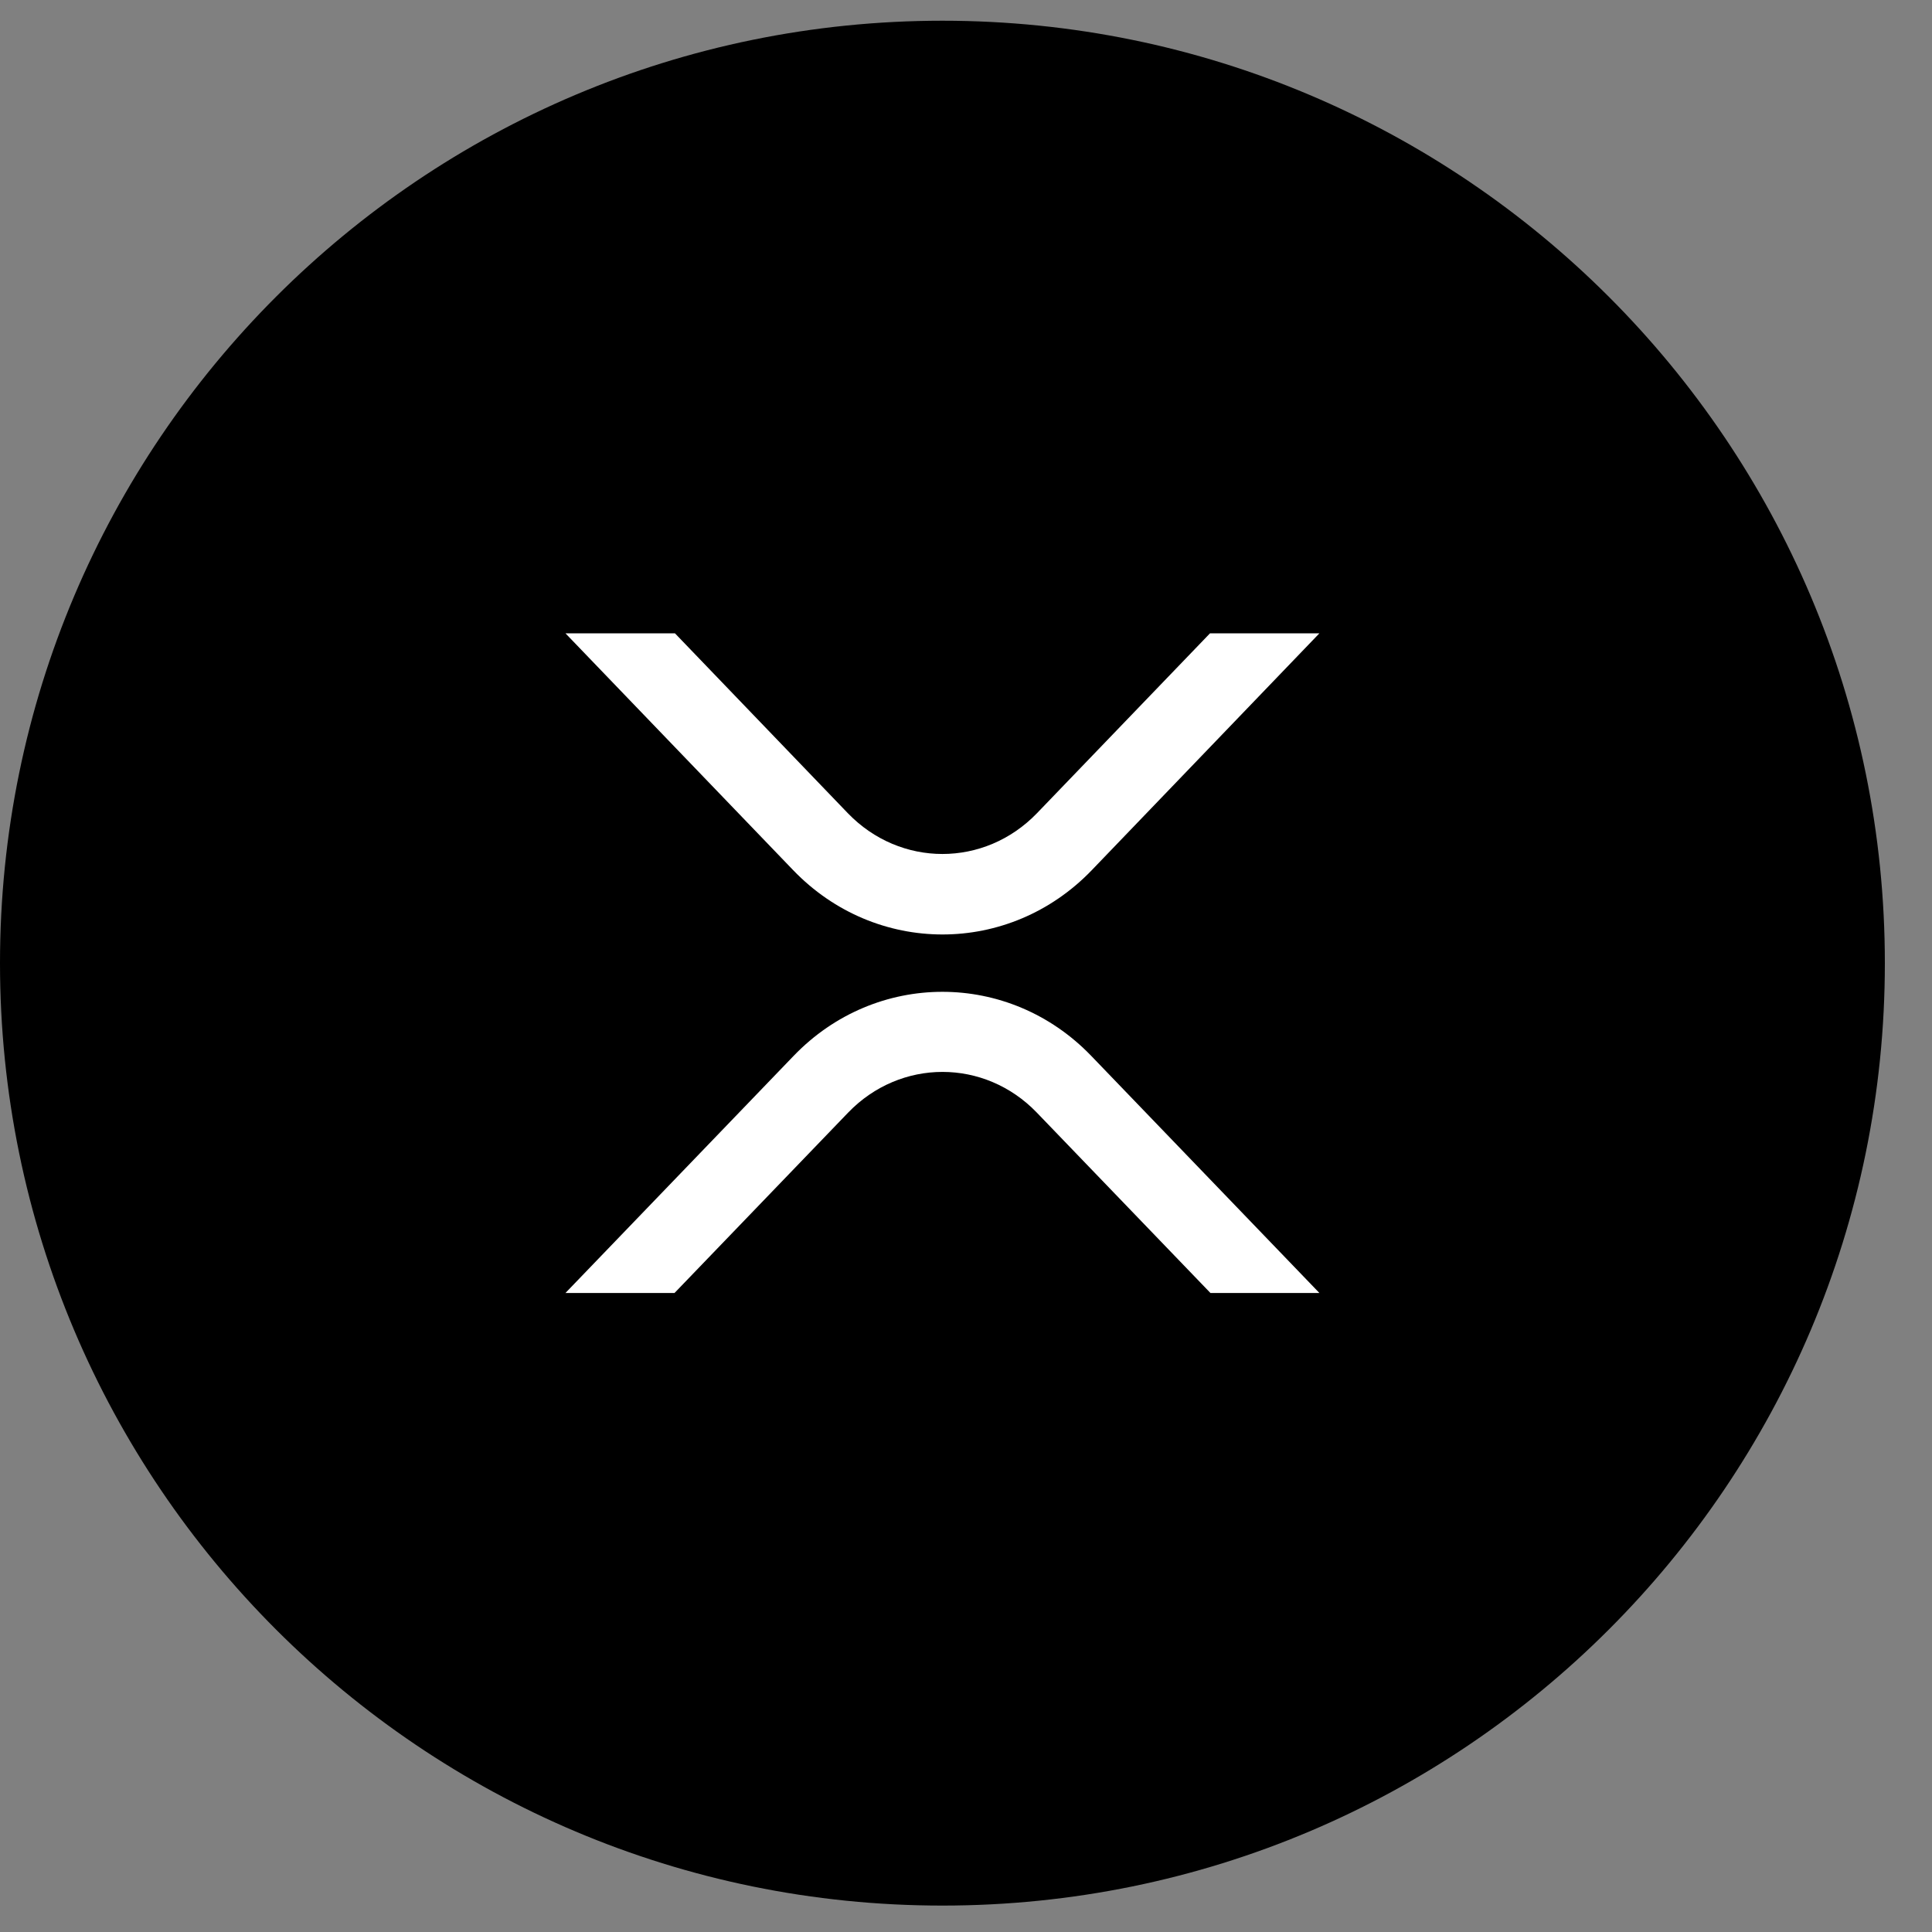
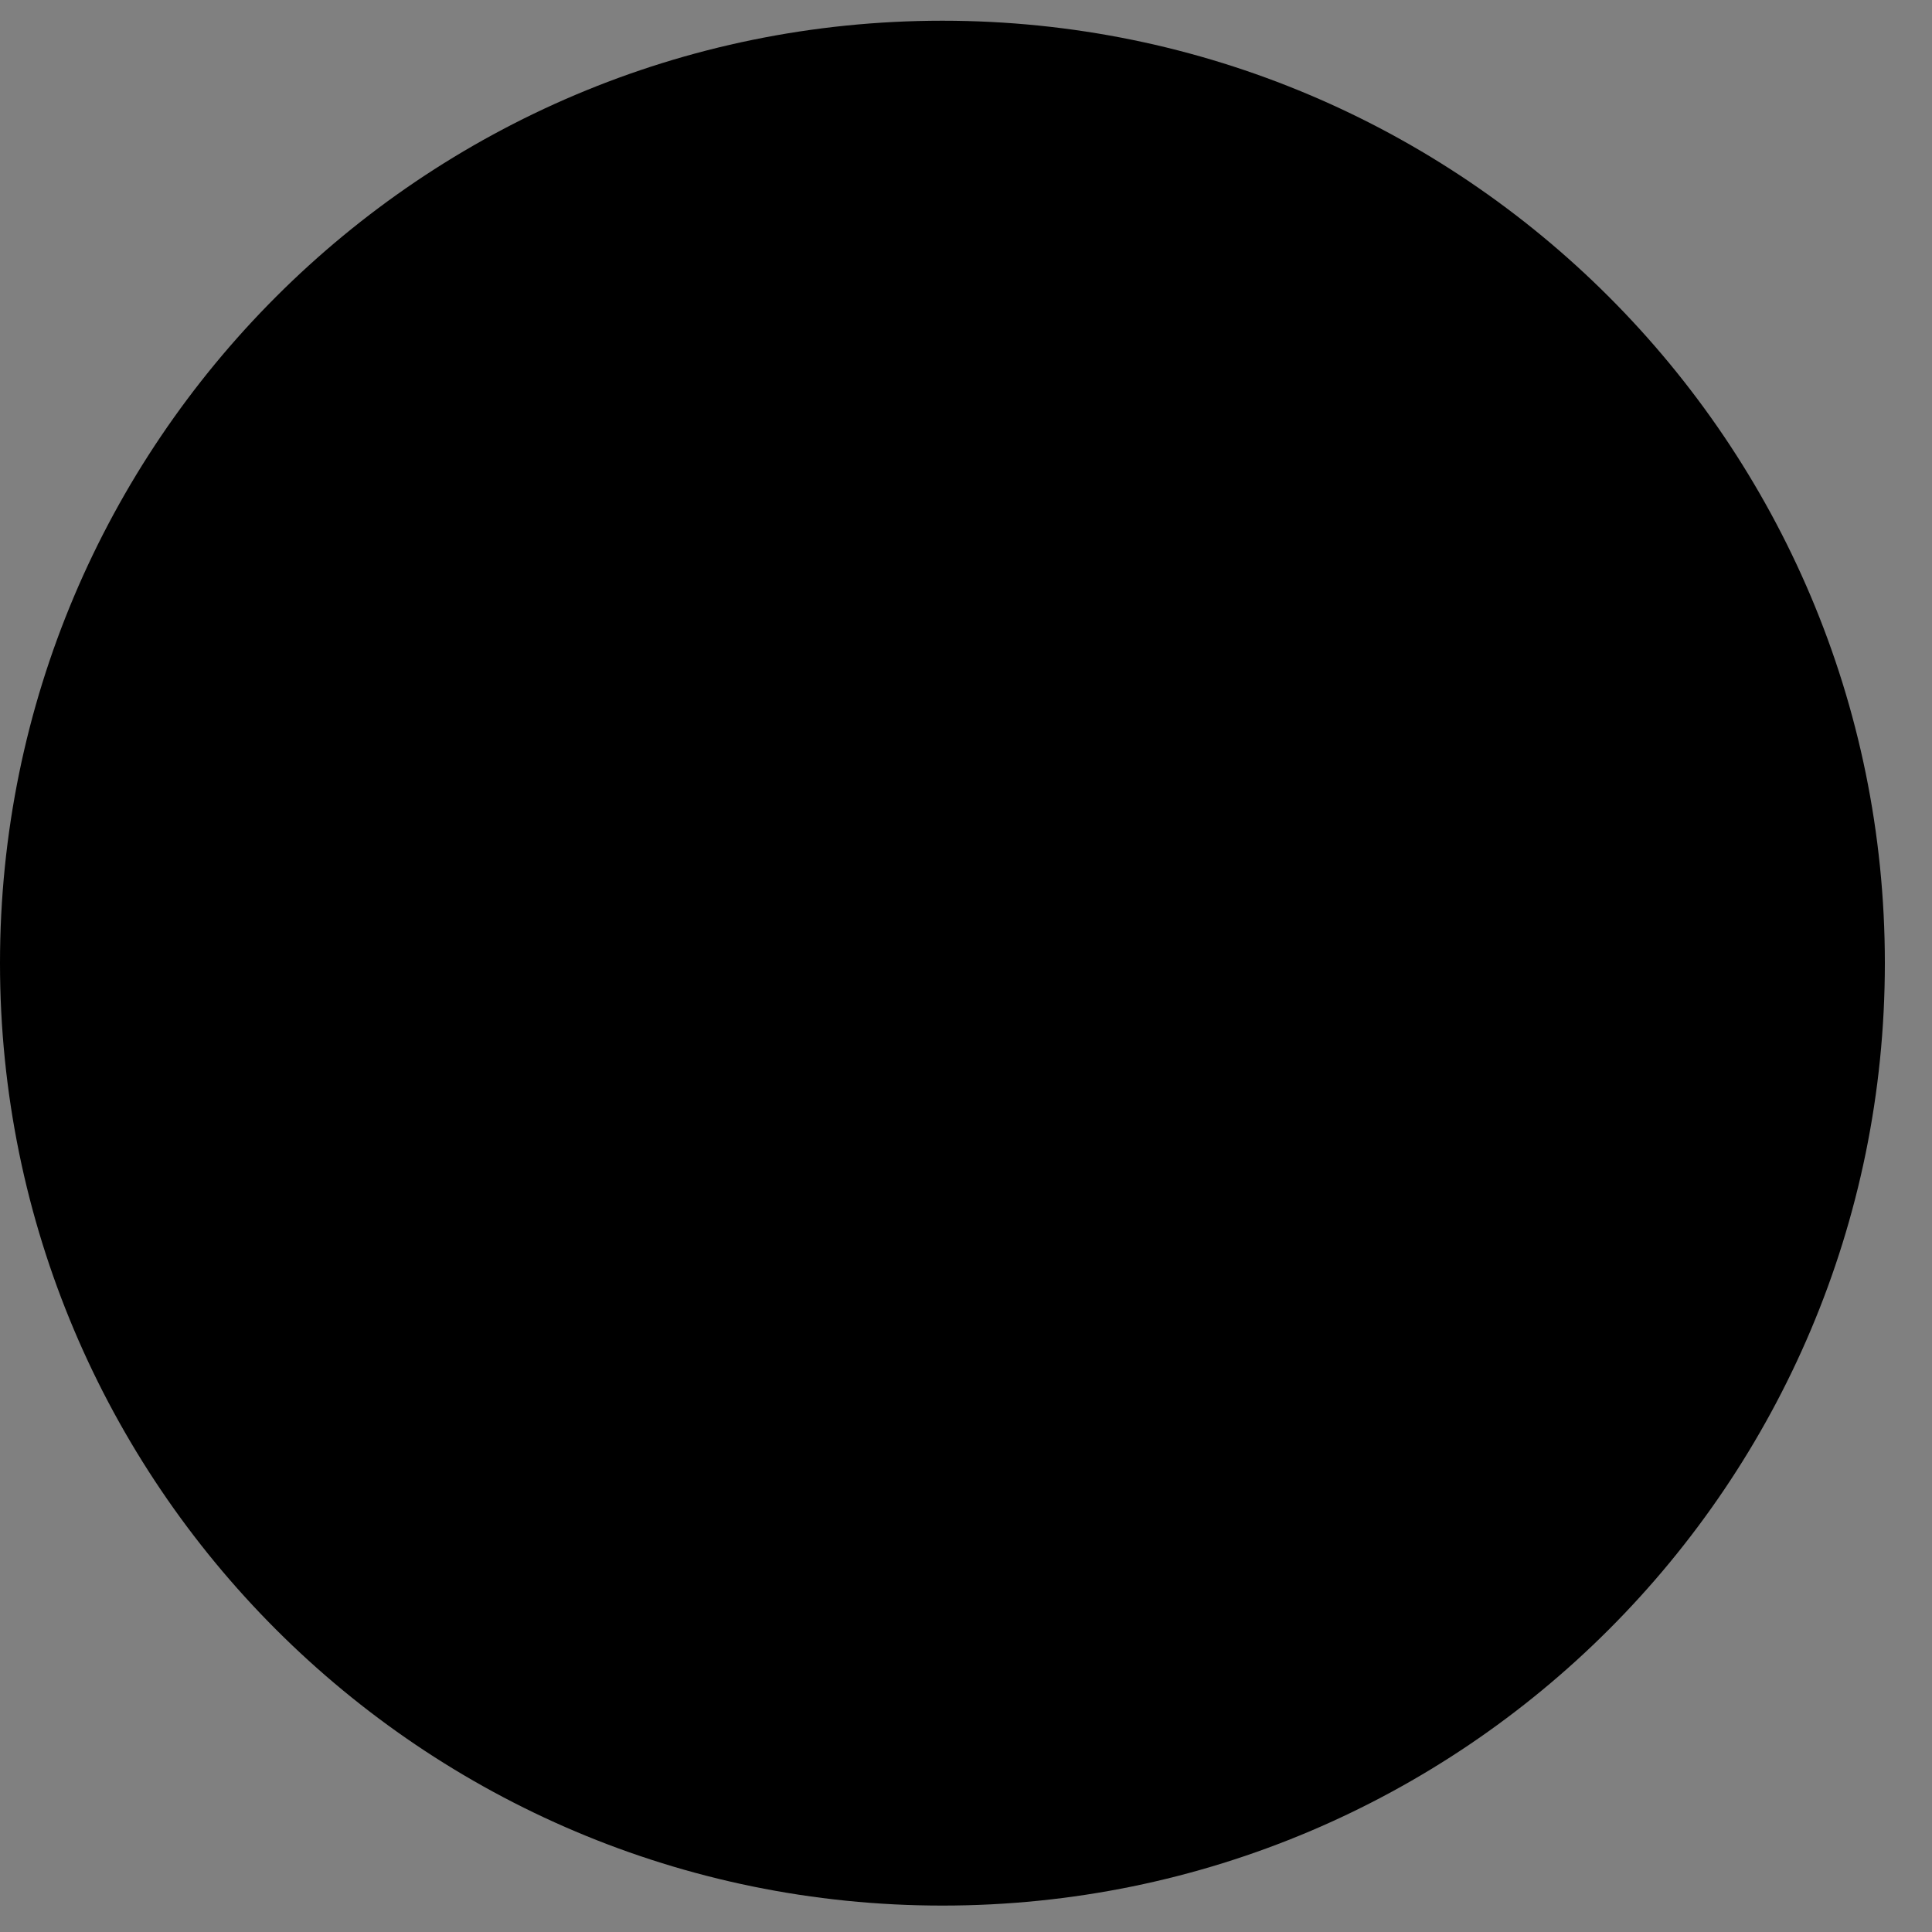
<svg xmlns="http://www.w3.org/2000/svg" width="40" height="40" viewBox="0 0 40 40" fill="none">
  <rect x="0" y="0" width="40" height="40" fill="#808080" stroke="none" />
  <g clip-path="url(#clip0_409_1759)">
    <path d="M19.512 39.453C30.288 39.453 39.024 30.717 39.024 19.941C39.024 9.165 30.288 0.429 19.512 0.429C8.736 0.429 0 9.165 0 19.941C0 30.717 8.736 39.453 19.512 39.453Z" fill="black" />
-     <path fill-rule="evenodd" clip-rule="evenodd" d="M27.317 13.112H25.052L21.469 16.837C20.383 17.962 18.64 17.962 17.554 16.837L13.974 13.112H11.707L16.422 18.016C18.13 19.791 20.897 19.791 22.604 18.016L27.317 13.112ZM11.707 26.77H13.965L17.563 23.032C18.645 21.913 20.382 21.913 21.463 23.032L25.061 26.77H27.317L22.591 21.859C20.89 20.093 18.133 20.093 16.433 21.859L11.707 26.77Z" fill="white" />
  </g>
  <defs>
    <clipPath id="clip0_409_1759">
      <rect width="39.024" height="40" fill="white" />
    </clipPath>
  </defs>
</svg>